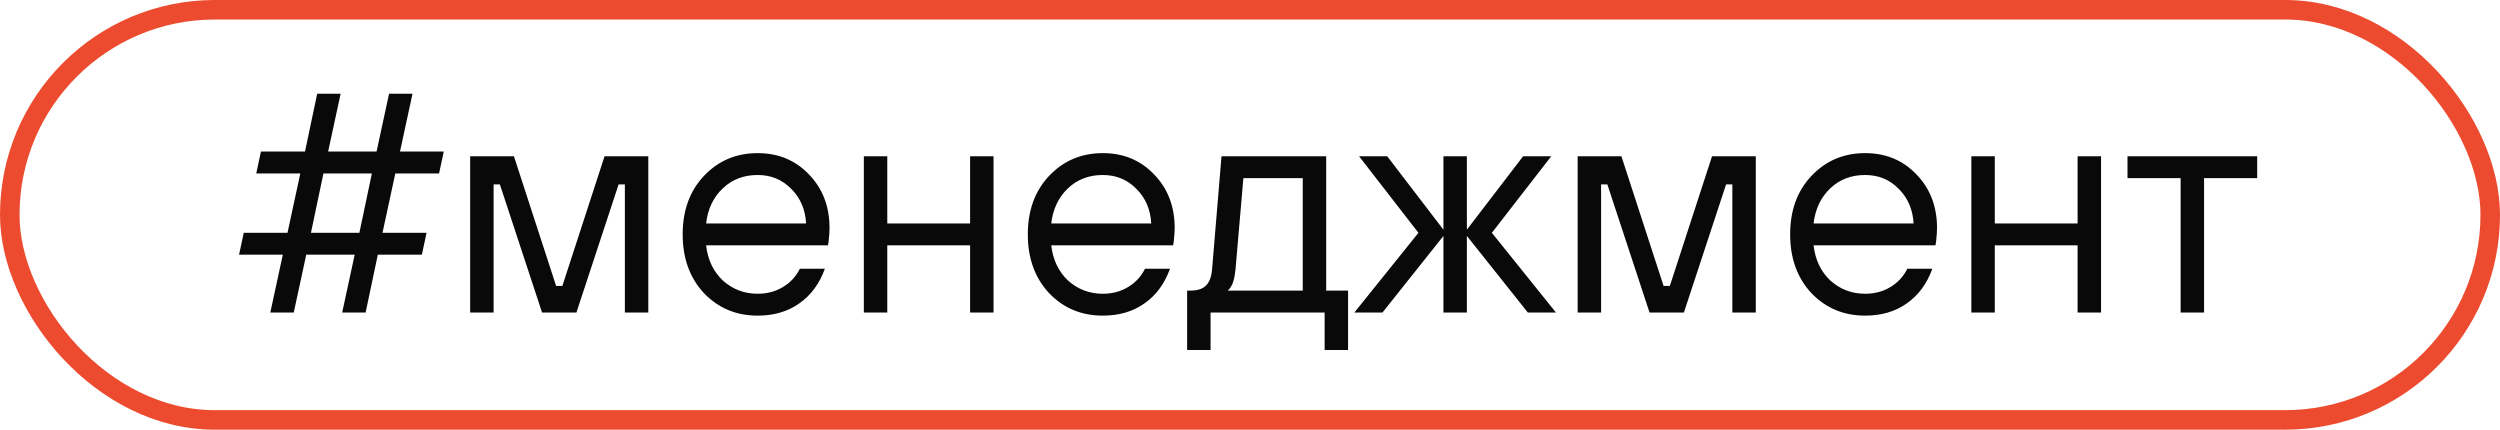
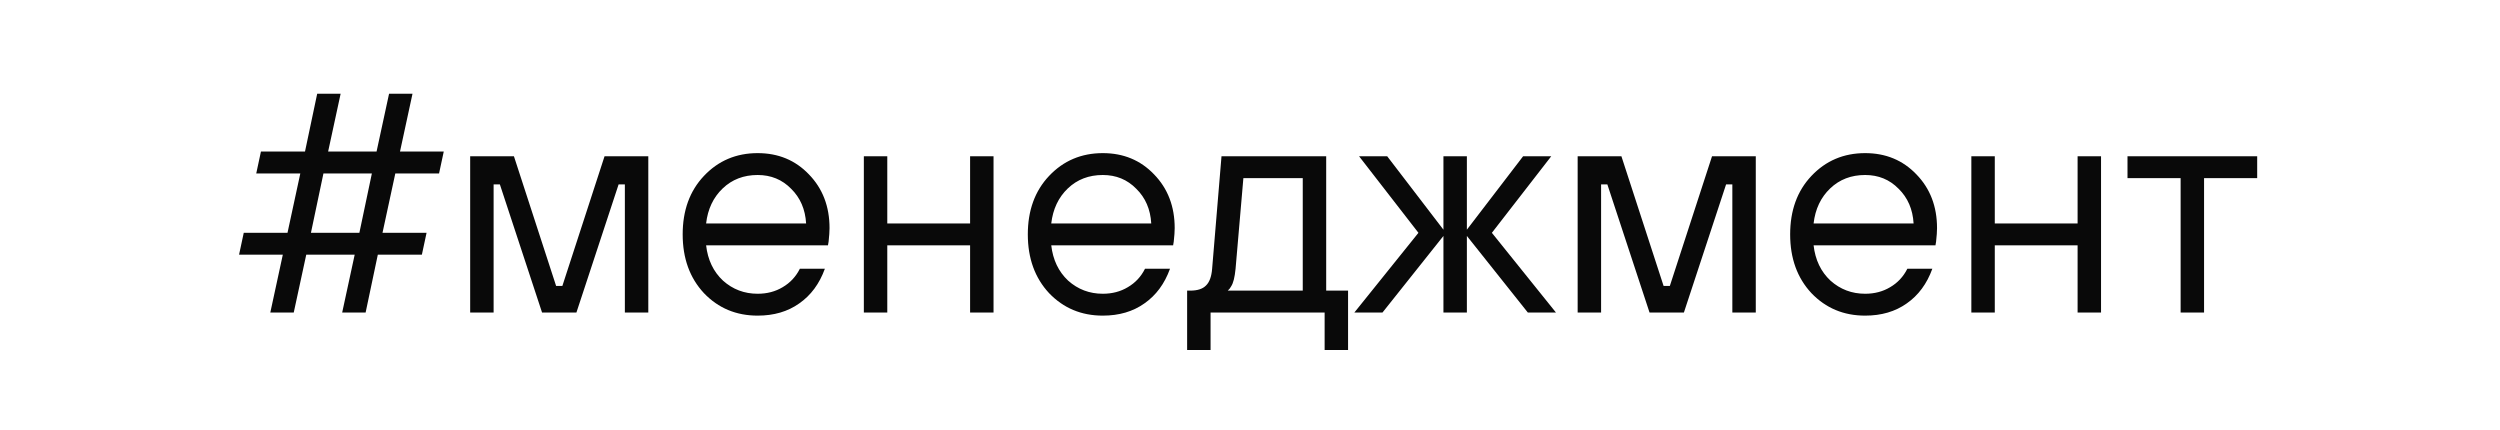
<svg xmlns="http://www.w3.org/2000/svg" width="128" height="22" viewBox="0 0 128 22" fill="none">
-   <rect x="0.5" y="0.5" width="127" height="21" rx="10.5" stroke="#ED4B2F" />
  <path d="M13.84 16L14.48 13.04H12.24L12.48 11.92H14.72L15.376 8.88H13.12L13.36 7.76H15.616L16.24 4.8H17.44L16.8 7.76H19.28L19.92 4.8H21.12L20.48 7.76H22.72L22.48 8.88H20.24L19.584 11.92H21.84L21.6 13.04H19.344L18.72 16H17.52L18.16 13.04H15.68L15.04 16H13.84ZM15.92 11.92H18.4L19.04 8.88H16.56L15.92 11.92ZM24.073 16V8H26.313L28.473 14.64H28.793L30.953 8H33.193V16H31.993V9.44H31.673L29.513 16H27.753L25.593 9.44H25.273V16H24.073ZM40.953 13.76H42.233C41.955 14.528 41.518 15.12 40.92 15.536C40.334 15.952 39.624 16.16 38.792 16.16C37.694 16.16 36.776 15.776 36.041 15.008C35.315 14.229 34.953 13.227 34.953 12C34.953 10.773 35.315 9.776 36.041 9.008C36.776 8.229 37.694 7.84 38.792 7.84C39.849 7.84 40.723 8.203 41.416 8.928C42.12 9.653 42.472 10.571 42.472 11.68C42.472 11.851 42.456 12.08 42.425 12.368L42.392 12.56H36.153C36.238 13.307 36.526 13.909 37.017 14.368C37.518 14.816 38.11 15.04 38.792 15.04C39.273 15.04 39.699 14.928 40.072 14.704C40.456 14.48 40.75 14.165 40.953 13.76ZM36.153 11.44H41.273C41.23 10.715 40.974 10.123 40.505 9.664C40.046 9.195 39.475 8.96 38.792 8.96C38.078 8.96 37.48 9.189 37.001 9.648C36.52 10.107 36.238 10.704 36.153 11.44ZM44.229 16V8H45.429V11.44H49.669V8H50.869V16H49.669V12.56H45.429V16H44.229ZM58.624 13.76H59.904C59.627 14.528 59.19 15.12 58.592 15.536C58.006 15.952 57.296 16.16 56.464 16.16C55.366 16.16 54.448 15.776 53.712 15.008C52.987 14.229 52.624 13.227 52.624 12C52.624 10.773 52.987 9.776 53.712 9.008C54.448 8.229 55.366 7.84 56.464 7.84C57.52 7.84 58.395 8.203 59.088 8.928C59.792 9.653 60.144 10.571 60.144 11.68C60.144 11.851 60.128 12.08 60.096 12.368L60.064 12.56H53.824C53.91 13.307 54.198 13.909 54.688 14.368C55.19 14.816 55.782 15.04 56.464 15.04C56.944 15.04 57.371 14.928 57.744 14.704C58.128 14.48 58.422 14.165 58.624 13.76ZM53.824 11.44H58.944C58.902 10.715 58.646 10.123 58.176 9.664C57.718 9.195 57.147 8.96 56.464 8.96C55.75 8.96 55.152 9.189 54.672 9.648C54.192 10.107 53.91 10.704 53.824 11.44ZM60.781 17.92V14.88H60.941C61.304 14.88 61.571 14.795 61.741 14.624C61.923 14.453 62.029 14.165 62.061 13.76L62.541 8H67.901V14.88H69.021V17.92H67.821V16H61.981V17.92H60.781ZM62.861 14.88H66.701V9.12H63.661L63.261 13.76C63.219 14.197 63.144 14.496 63.037 14.656C62.995 14.741 62.936 14.816 62.861 14.88ZM69.344 16L72.624 11.92L69.584 8H71.024L73.904 11.76V8H75.104V11.76L77.984 8H79.424L76.384 11.92L79.664 16H78.224L75.104 12.08V16H73.904V12.08L70.784 16H69.344ZM80.776 16V8H83.016L85.176 14.64H85.496L87.656 8H89.896V16H88.696V9.44H88.376L86.216 16H84.456L82.296 9.44H81.976V16H80.776ZM97.656 13.76H98.936C98.658 14.528 98.221 15.12 97.624 15.536C97.037 15.952 96.328 16.16 95.496 16.16C94.397 16.16 93.48 15.776 92.744 15.008C92.018 14.229 91.656 13.227 91.656 12C91.656 10.773 92.018 9.776 92.744 9.008C93.48 8.229 94.397 7.84 95.496 7.84C96.552 7.84 97.426 8.203 98.12 8.928C98.824 9.653 99.176 10.571 99.176 11.68C99.176 11.851 99.16 12.08 99.128 12.368L99.096 12.56H92.856C92.941 13.307 93.229 13.909 93.72 14.368C94.221 14.816 94.813 15.04 95.496 15.04C95.976 15.04 96.402 14.928 96.776 14.704C97.16 14.48 97.453 14.165 97.656 13.76ZM92.856 11.44H97.976C97.933 10.715 97.677 10.123 97.208 9.664C96.749 9.195 96.178 8.96 95.496 8.96C94.781 8.96 94.184 9.189 93.704 9.648C93.224 10.107 92.941 10.704 92.856 11.44ZM100.933 16V8H102.133V11.44H106.373V8H107.573V16H106.373V12.56H102.133V16H100.933ZM111.648 16V9.12H108.928V8H115.568V9.12H112.848V16H111.648Z" fill="#090909" />
</svg>